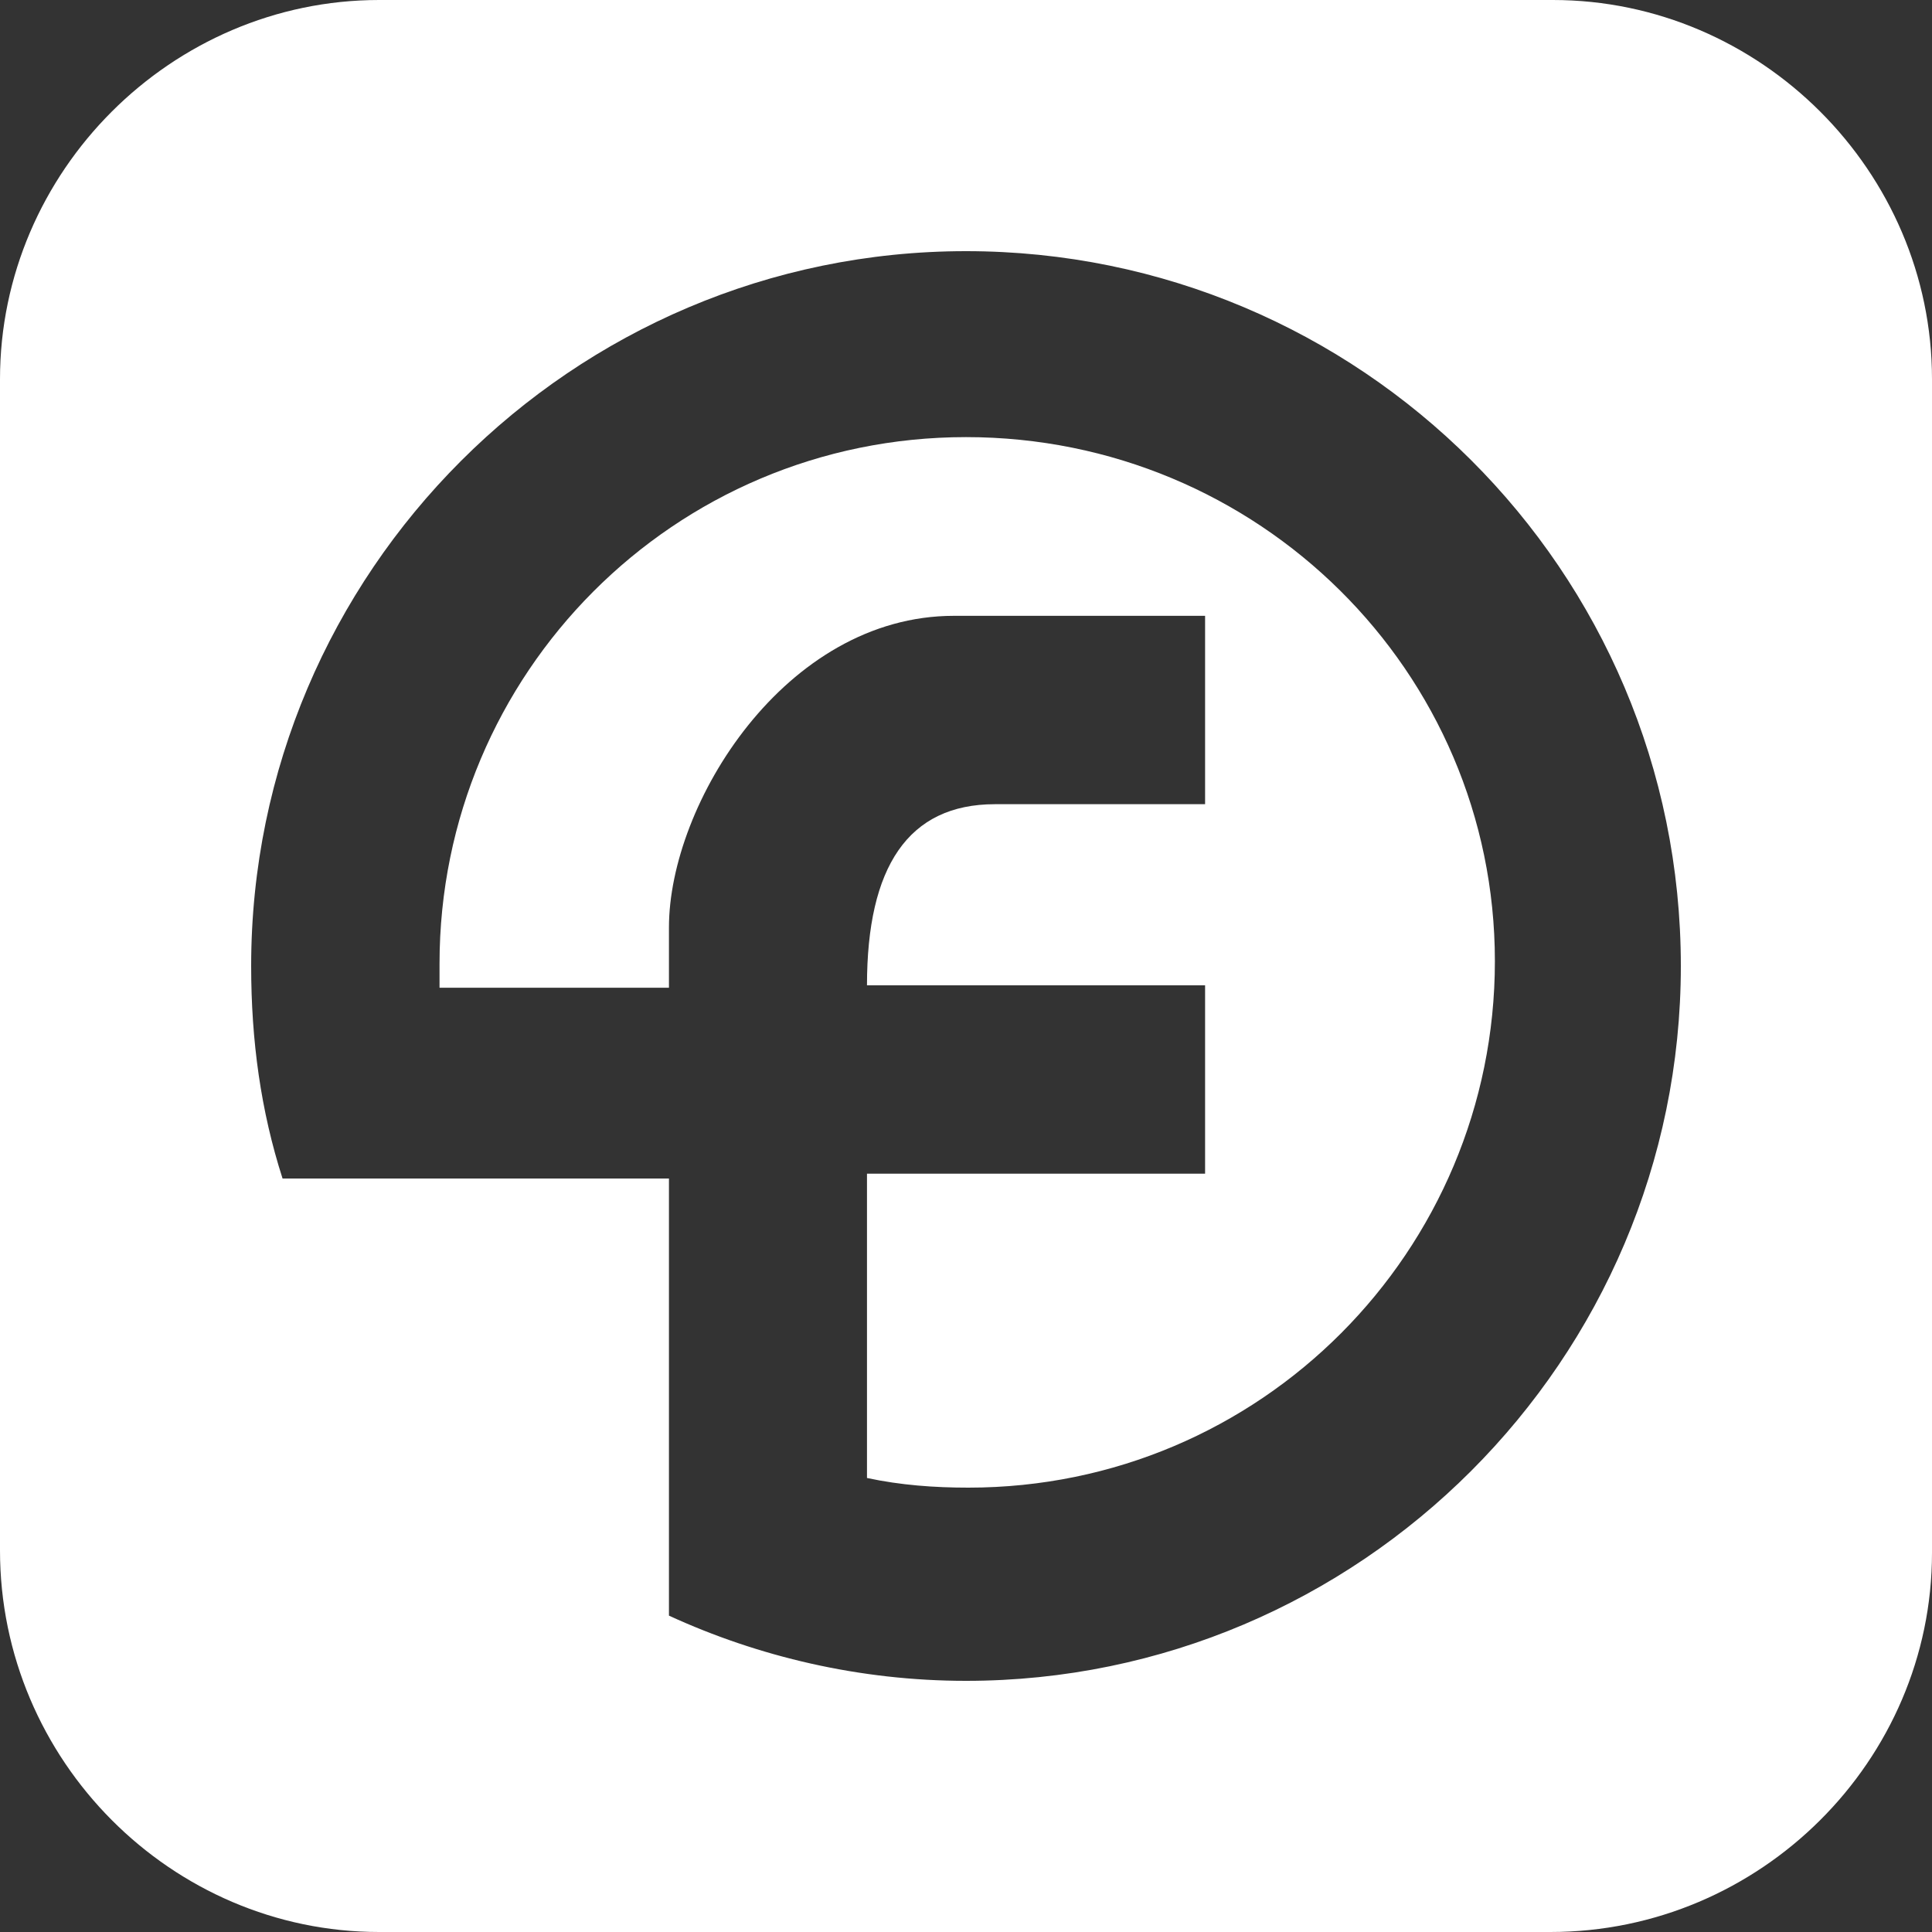
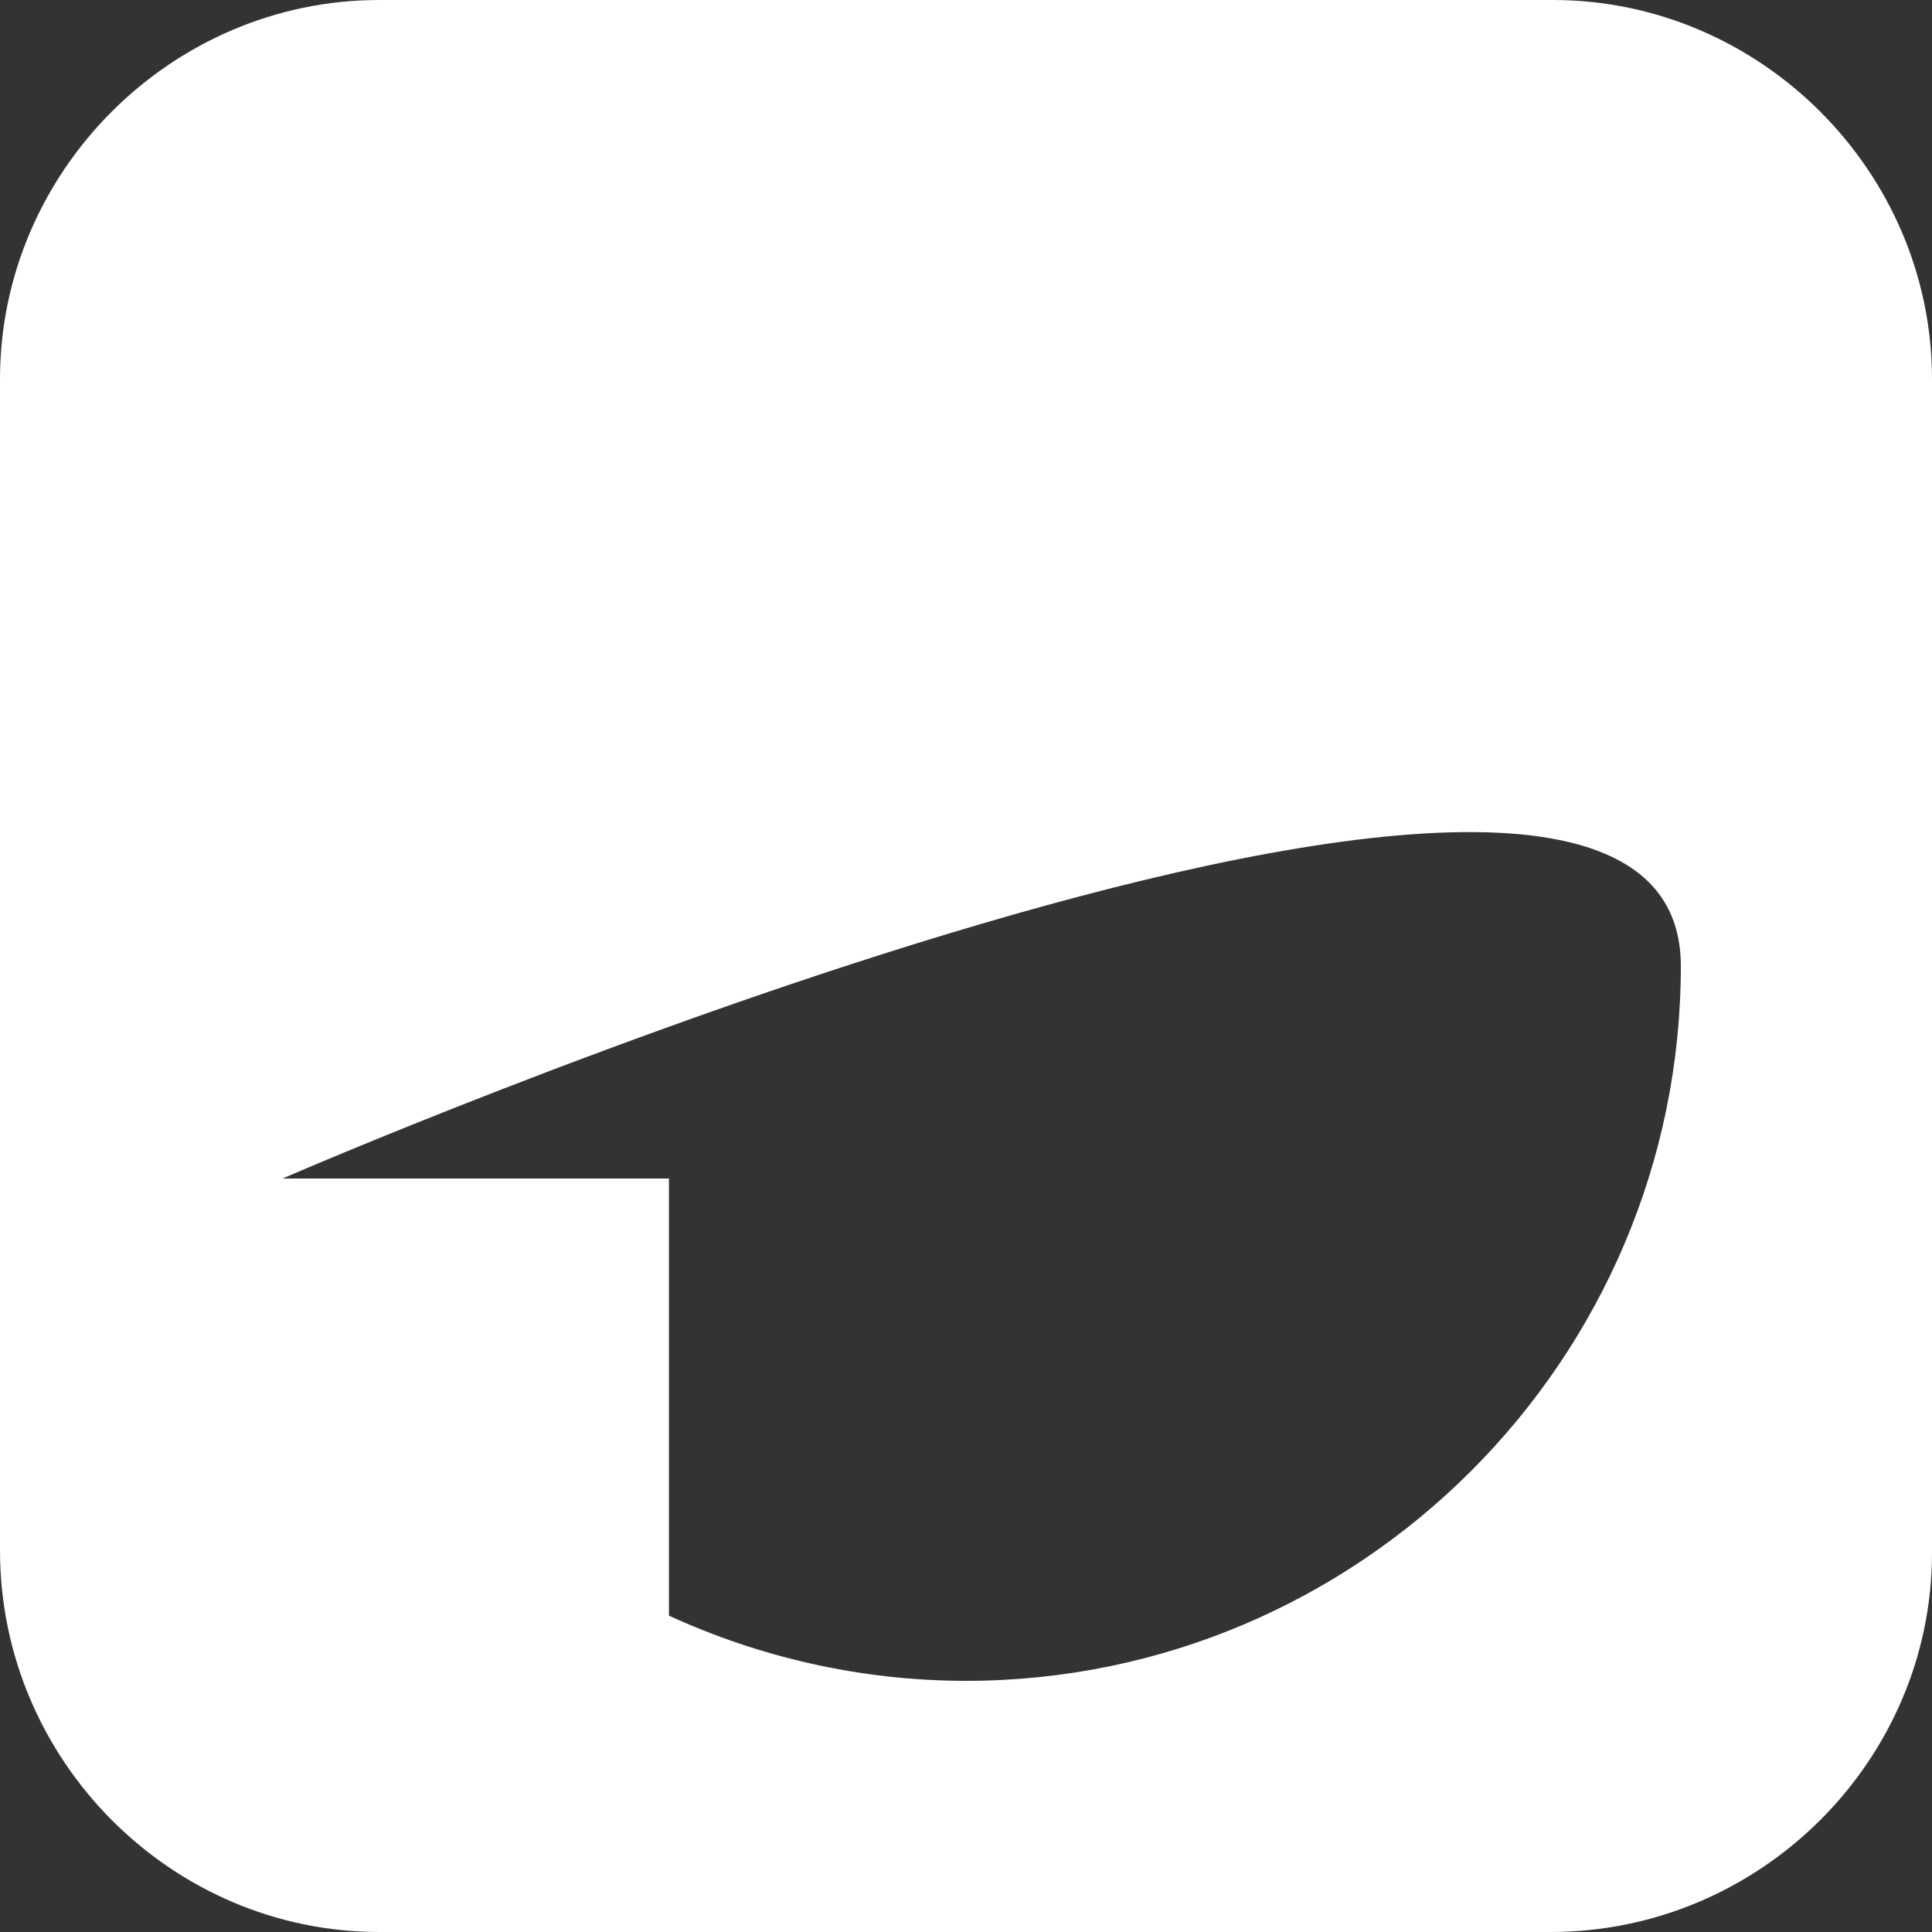
<svg xmlns="http://www.w3.org/2000/svg" xml:space="preserve" id="Ebene_1" x="0" y="0" version="1.1" viewBox="0 0 80 80">
  <rect x="0" y="0" width="80" height="80" fill="#333333" stroke="none" />
  <style>.st0{fill:#fff}</style>
-   <path d="M40 18.1c-12.1 0-21.8 9.8-21.8 21.8v1h9.5v-2.5c0-5.1 4.8-12.9 11.8-12.9h10.4v7.8h-8.7c-3.6 0-5.3 2.6-5.3 7.5h14v7.8h-14v12.6c1.4.3 2.8.4 4.2.4 12.1 0 21.8-9.8 21.8-21.8S52.1 18.1 40 18.1z" class="st0" />
-   <path d="M64.3 0H15.7C7.1 0 0 7.1 0 15.7v48.5C0 72.9 7.1 80 15.7 80h48.5C72.9 80 80 72.9 80 64.3V15.7C80 7.1 72.9 0 64.3 0zM40 69.6c-4.4 0-8.6-1-12.3-2.7V48.8h-16c-.9-2.8-1.3-5.7-1.3-8.8 0-16.3 13.3-29.6 29.6-29.6S69.6 23.6 69.6 40c0 16.3-13.3 29.6-29.6 29.6z" class="st0" />
+   <path d="M64.3 0H15.7C7.1 0 0 7.1 0 15.7v48.5C0 72.9 7.1 80 15.7 80h48.5C72.9 80 80 72.9 80 64.3V15.7C80 7.1 72.9 0 64.3 0zM40 69.6c-4.4 0-8.6-1-12.3-2.7V48.8h-16S69.6 23.6 69.6 40c0 16.3-13.3 29.6-29.6 29.6z" class="st0" />
</svg>